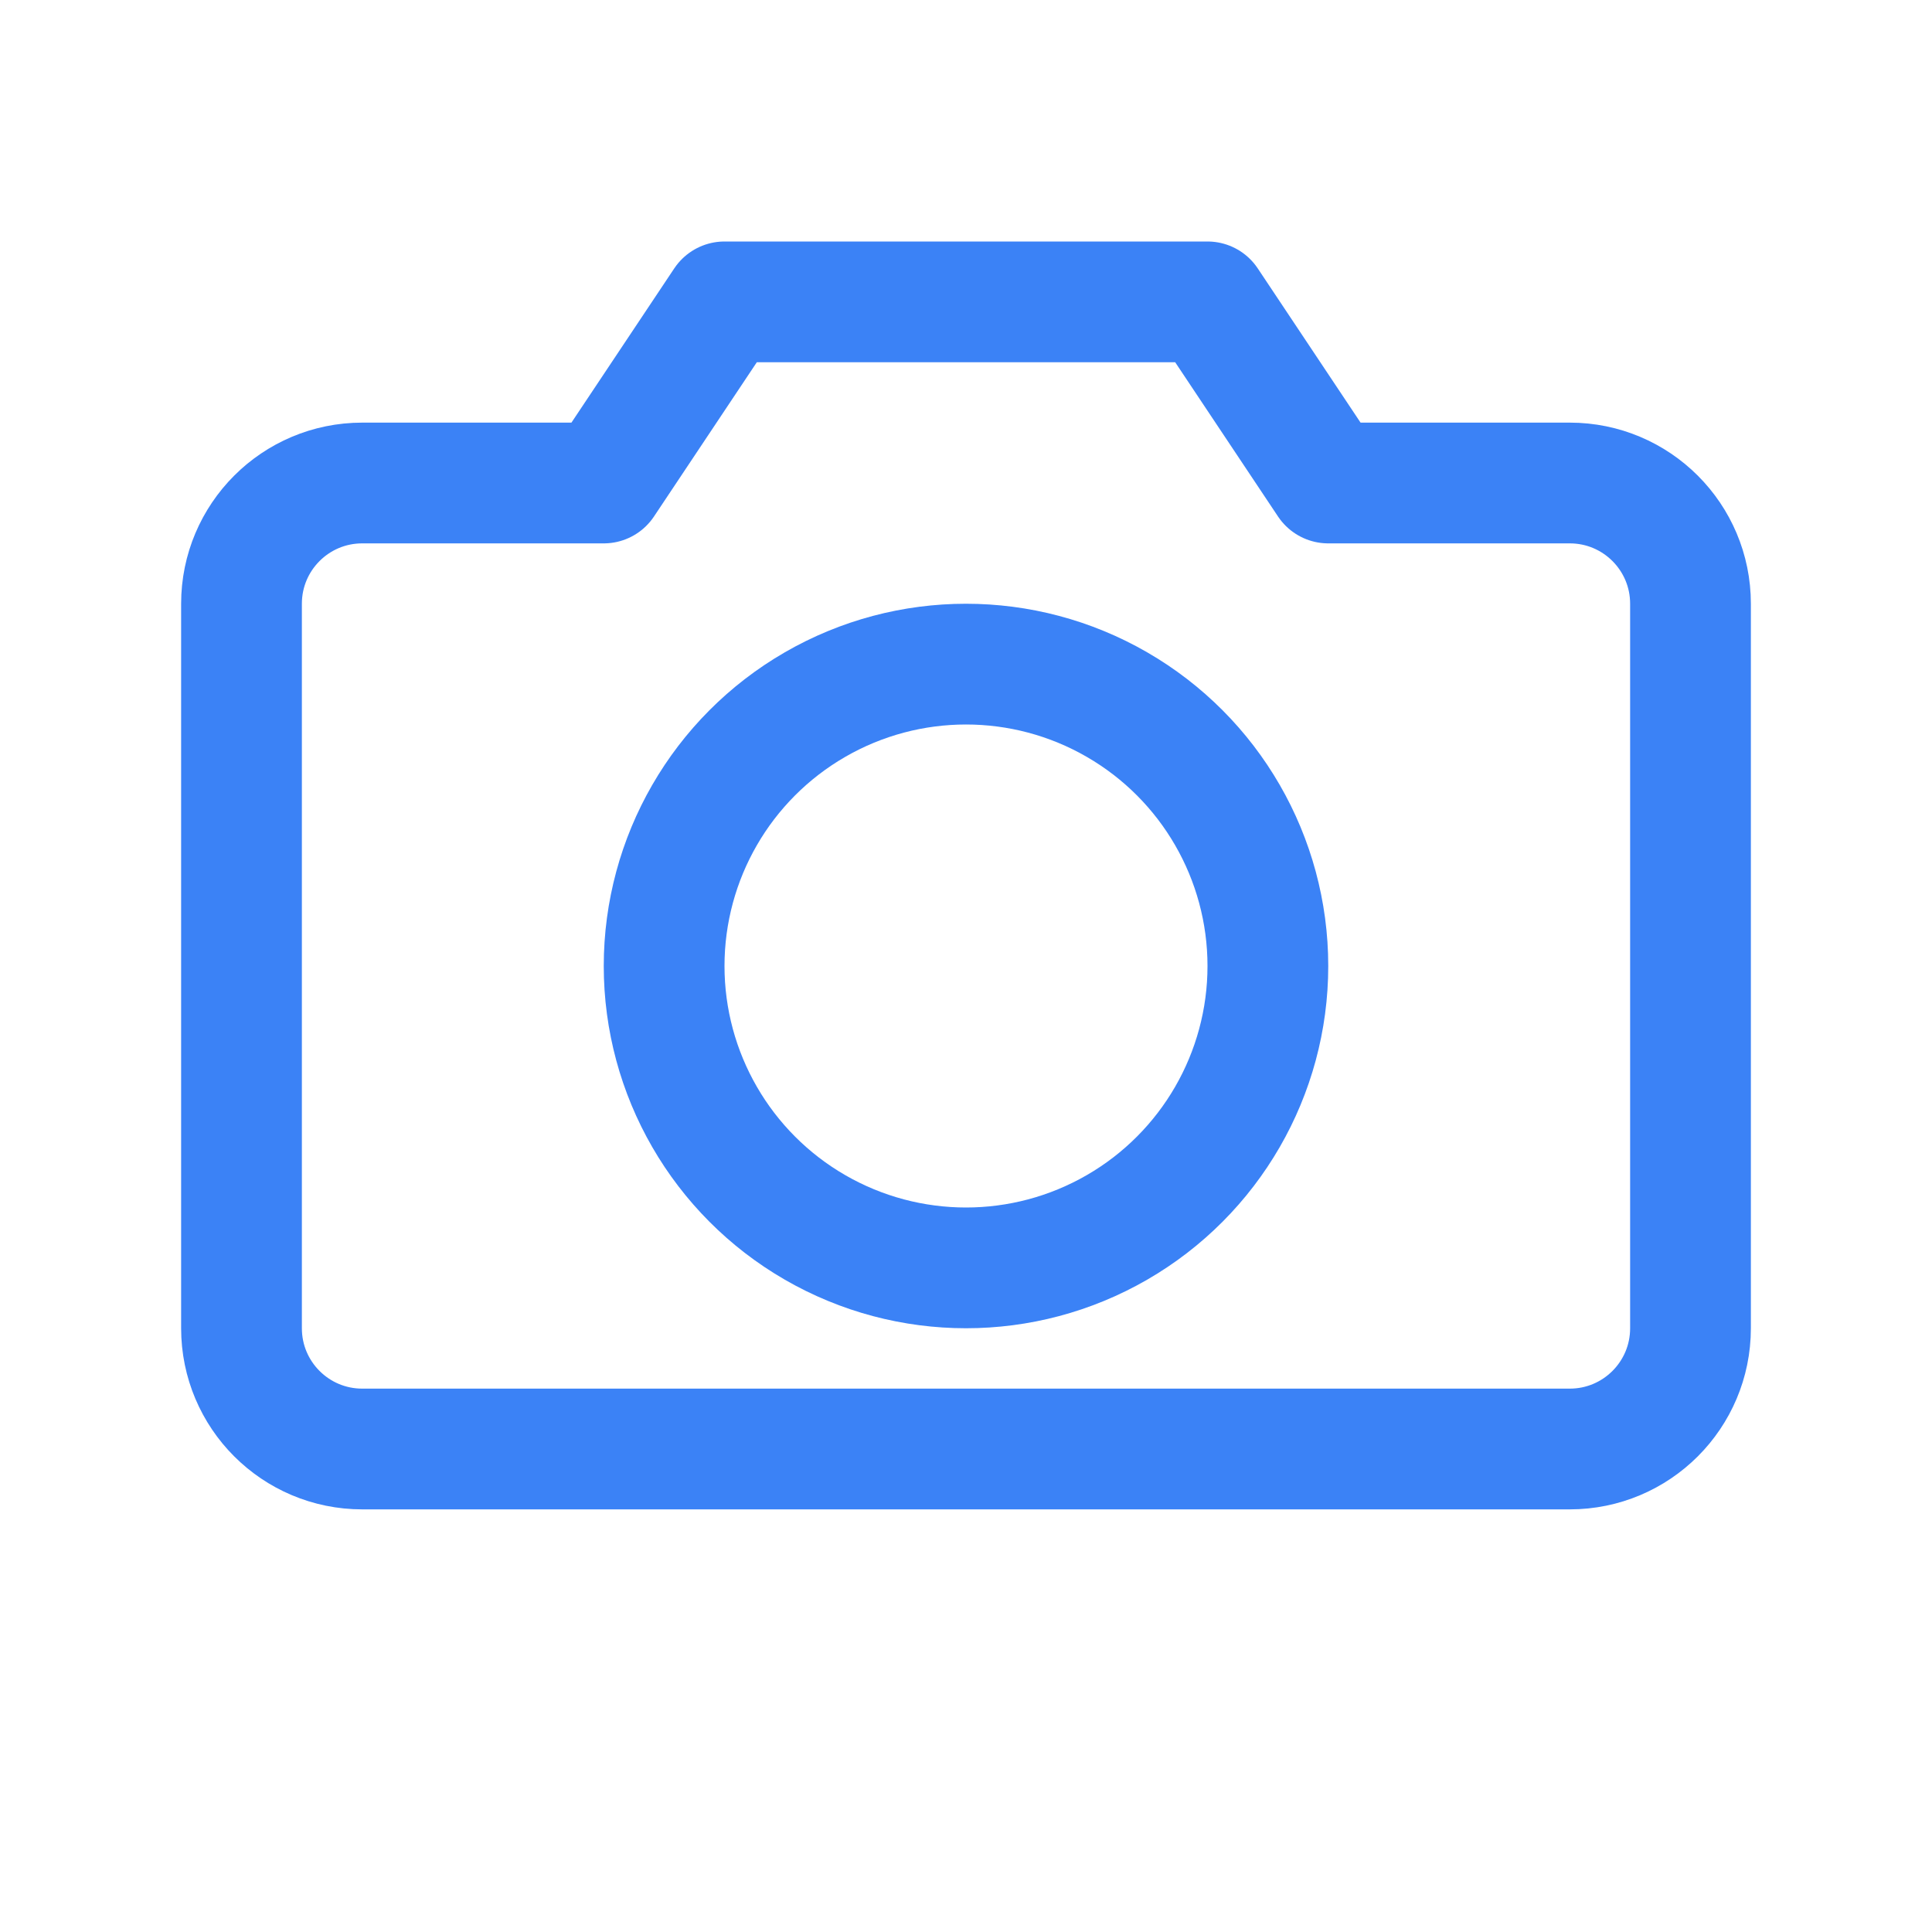
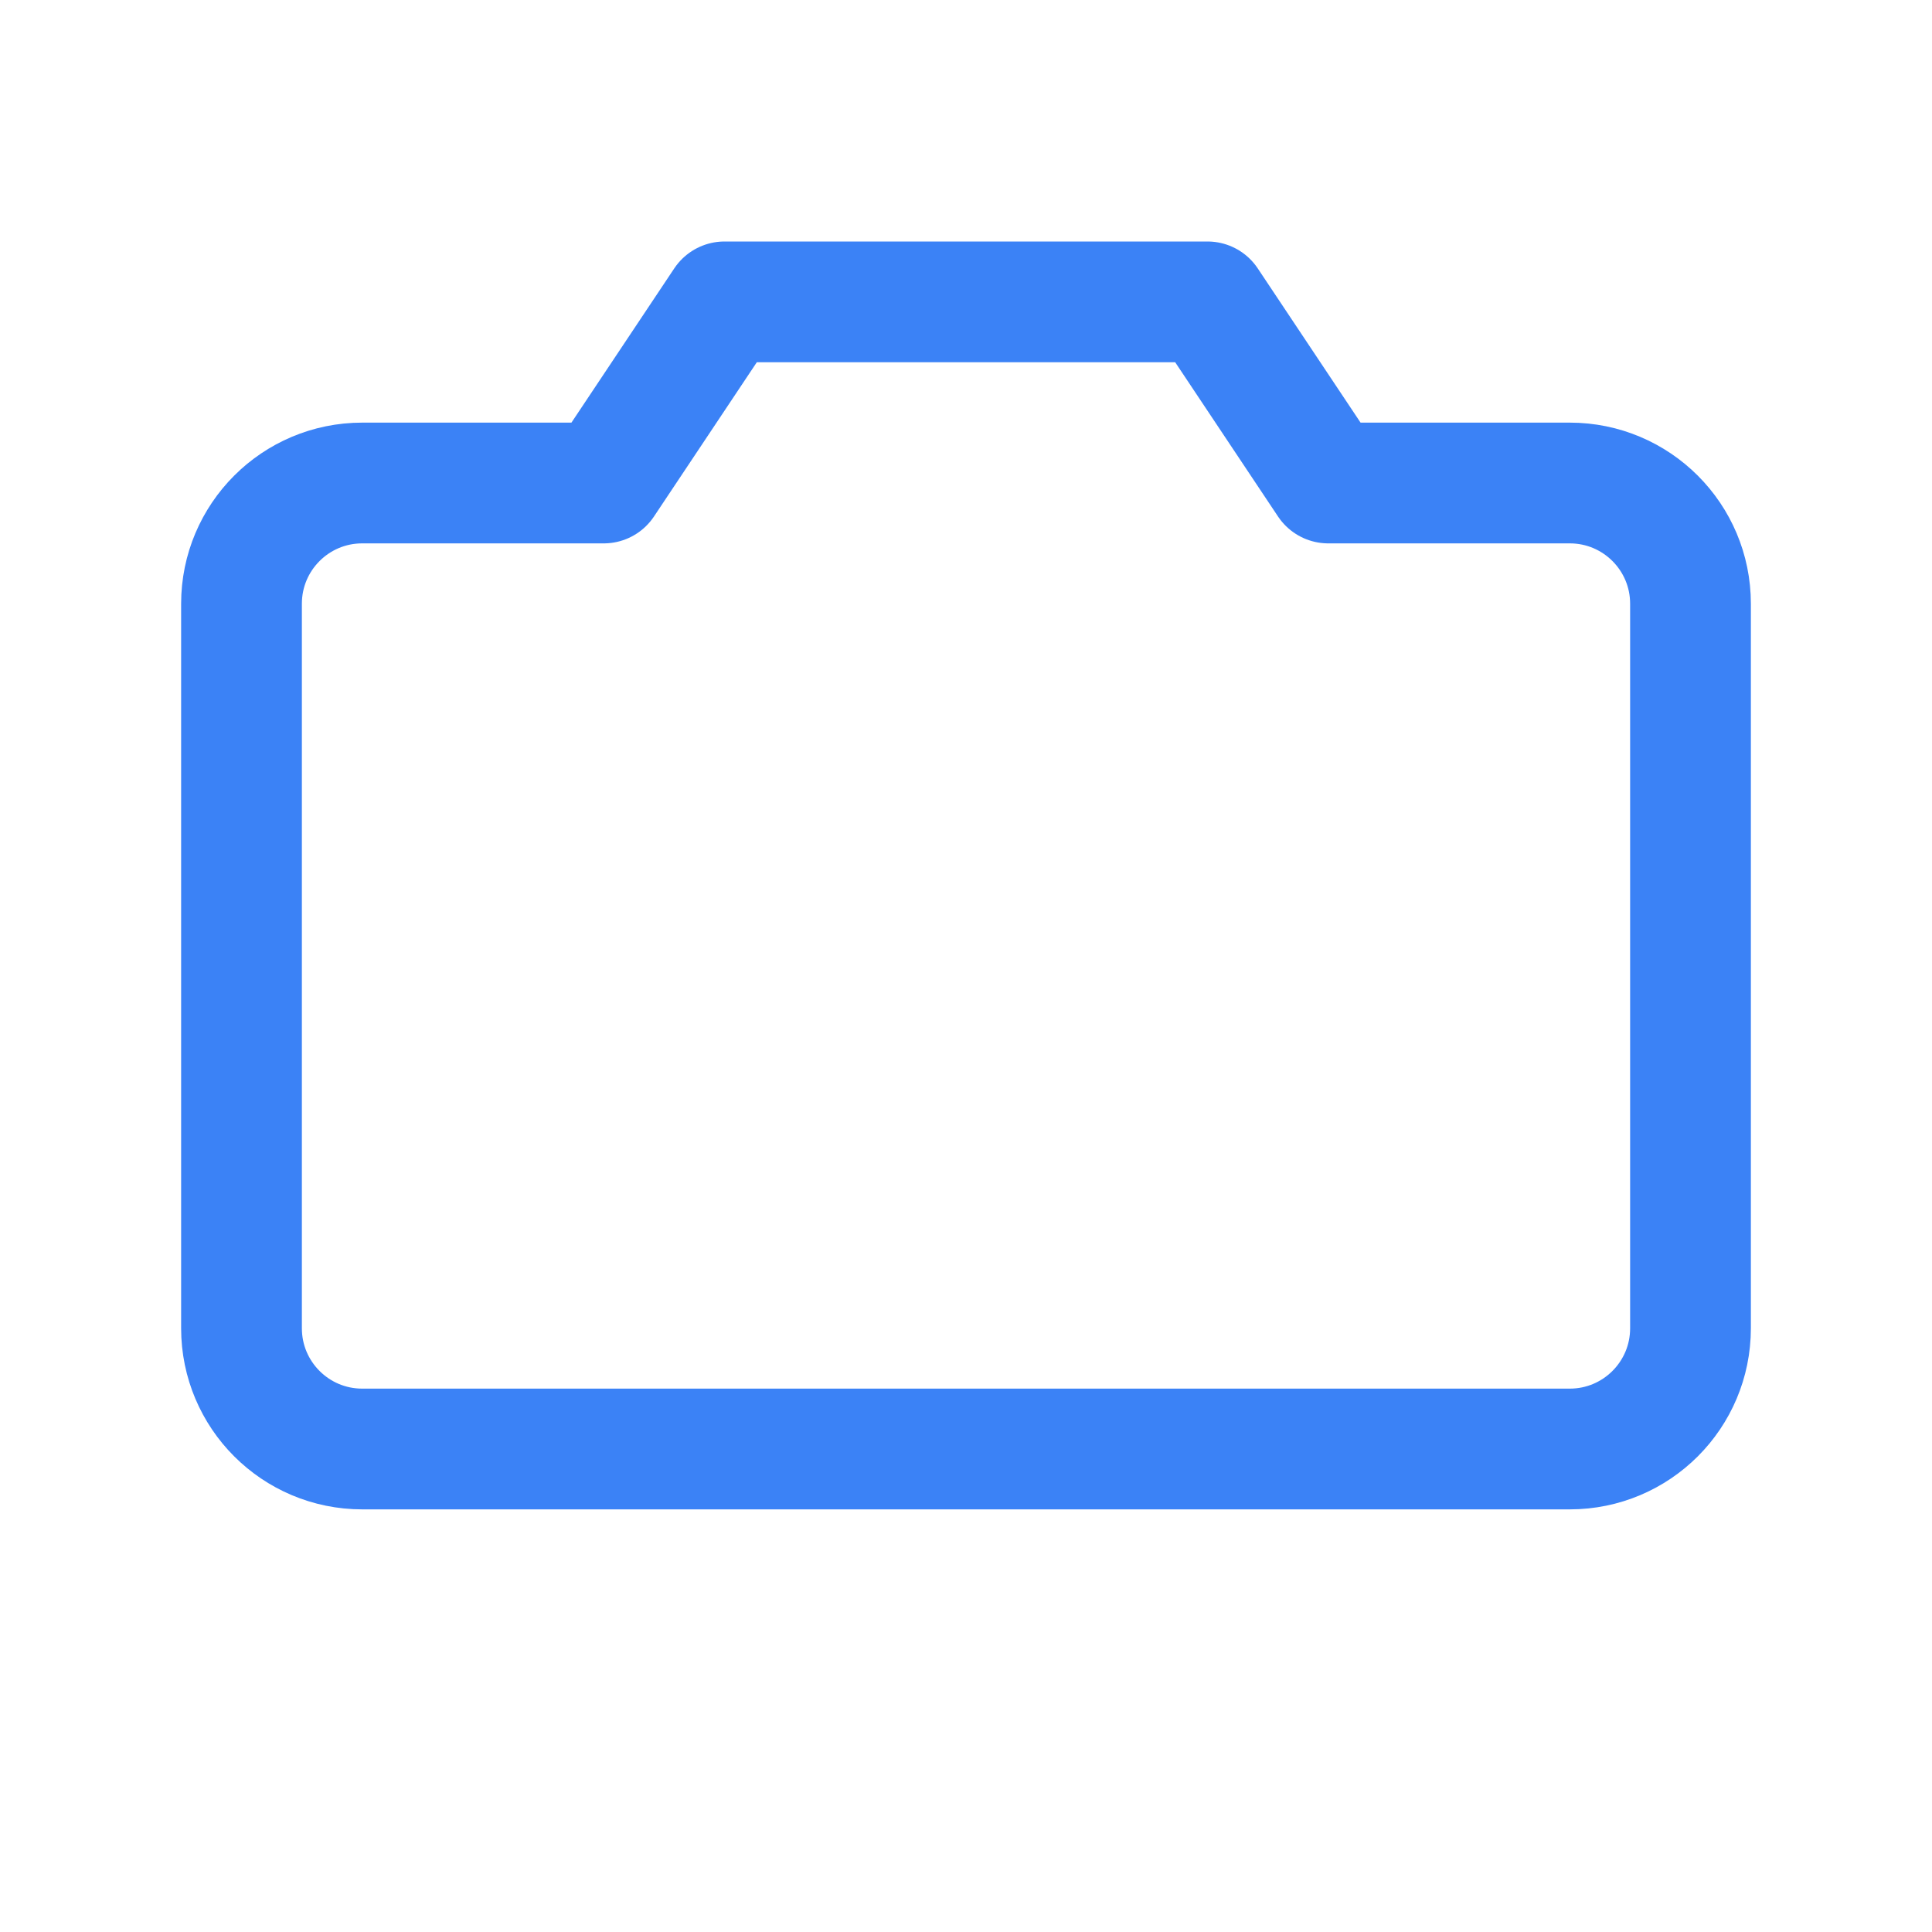
<svg xmlns="http://www.w3.org/2000/svg" width="32" height="32" viewBox="0 0 32 32" fill="none">
  <path d="M26 24H6C4.895 24 4 23.105 4 22V10C4 8.895 4.895 8 6 8H10L12 5H20L22 8H26C27.105 8 28 8.895 28 10V22C28 23.105 27.105 24 26 24Z" stroke="#3B82F6" stroke-width="2" stroke-linecap="round" stroke-linejoin="round" />
-   <circle cx="16" cy="16" r="5" stroke="#3B82F6" stroke-width="2" />
</svg>